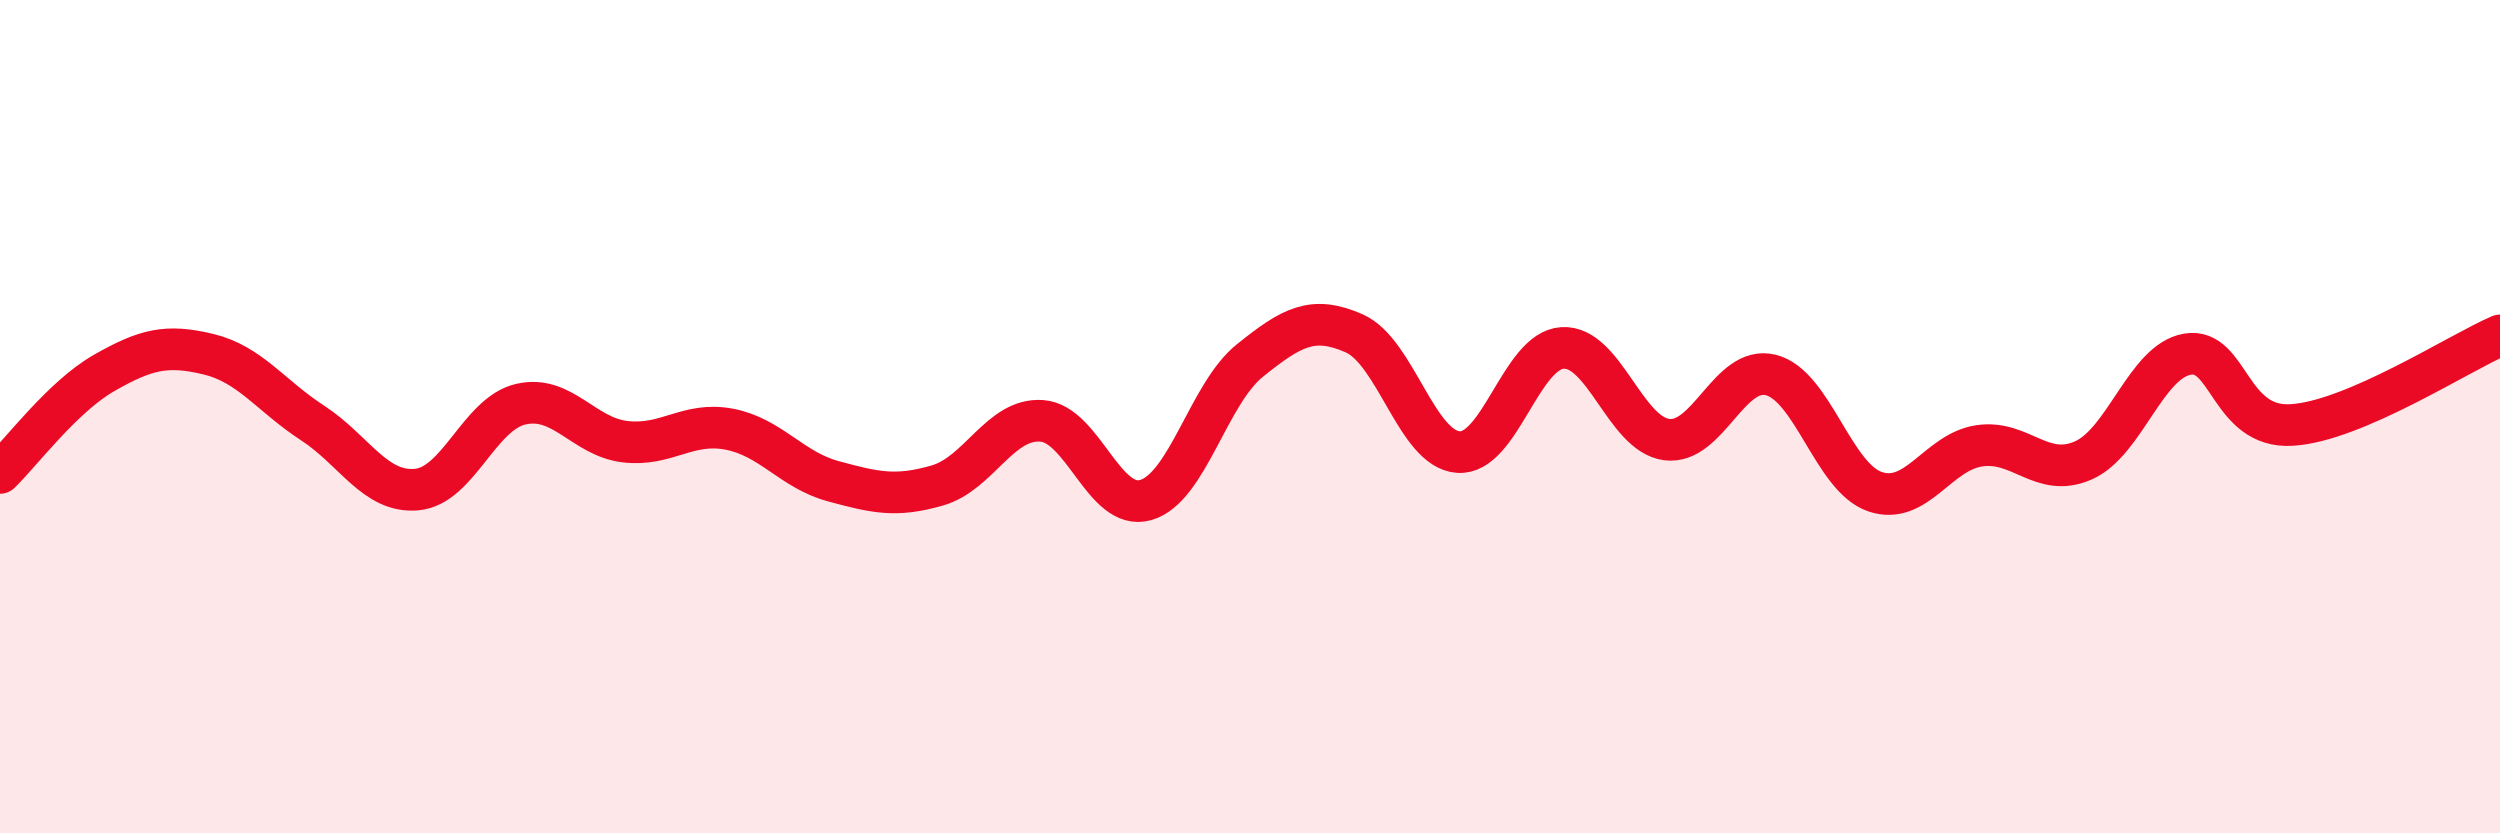
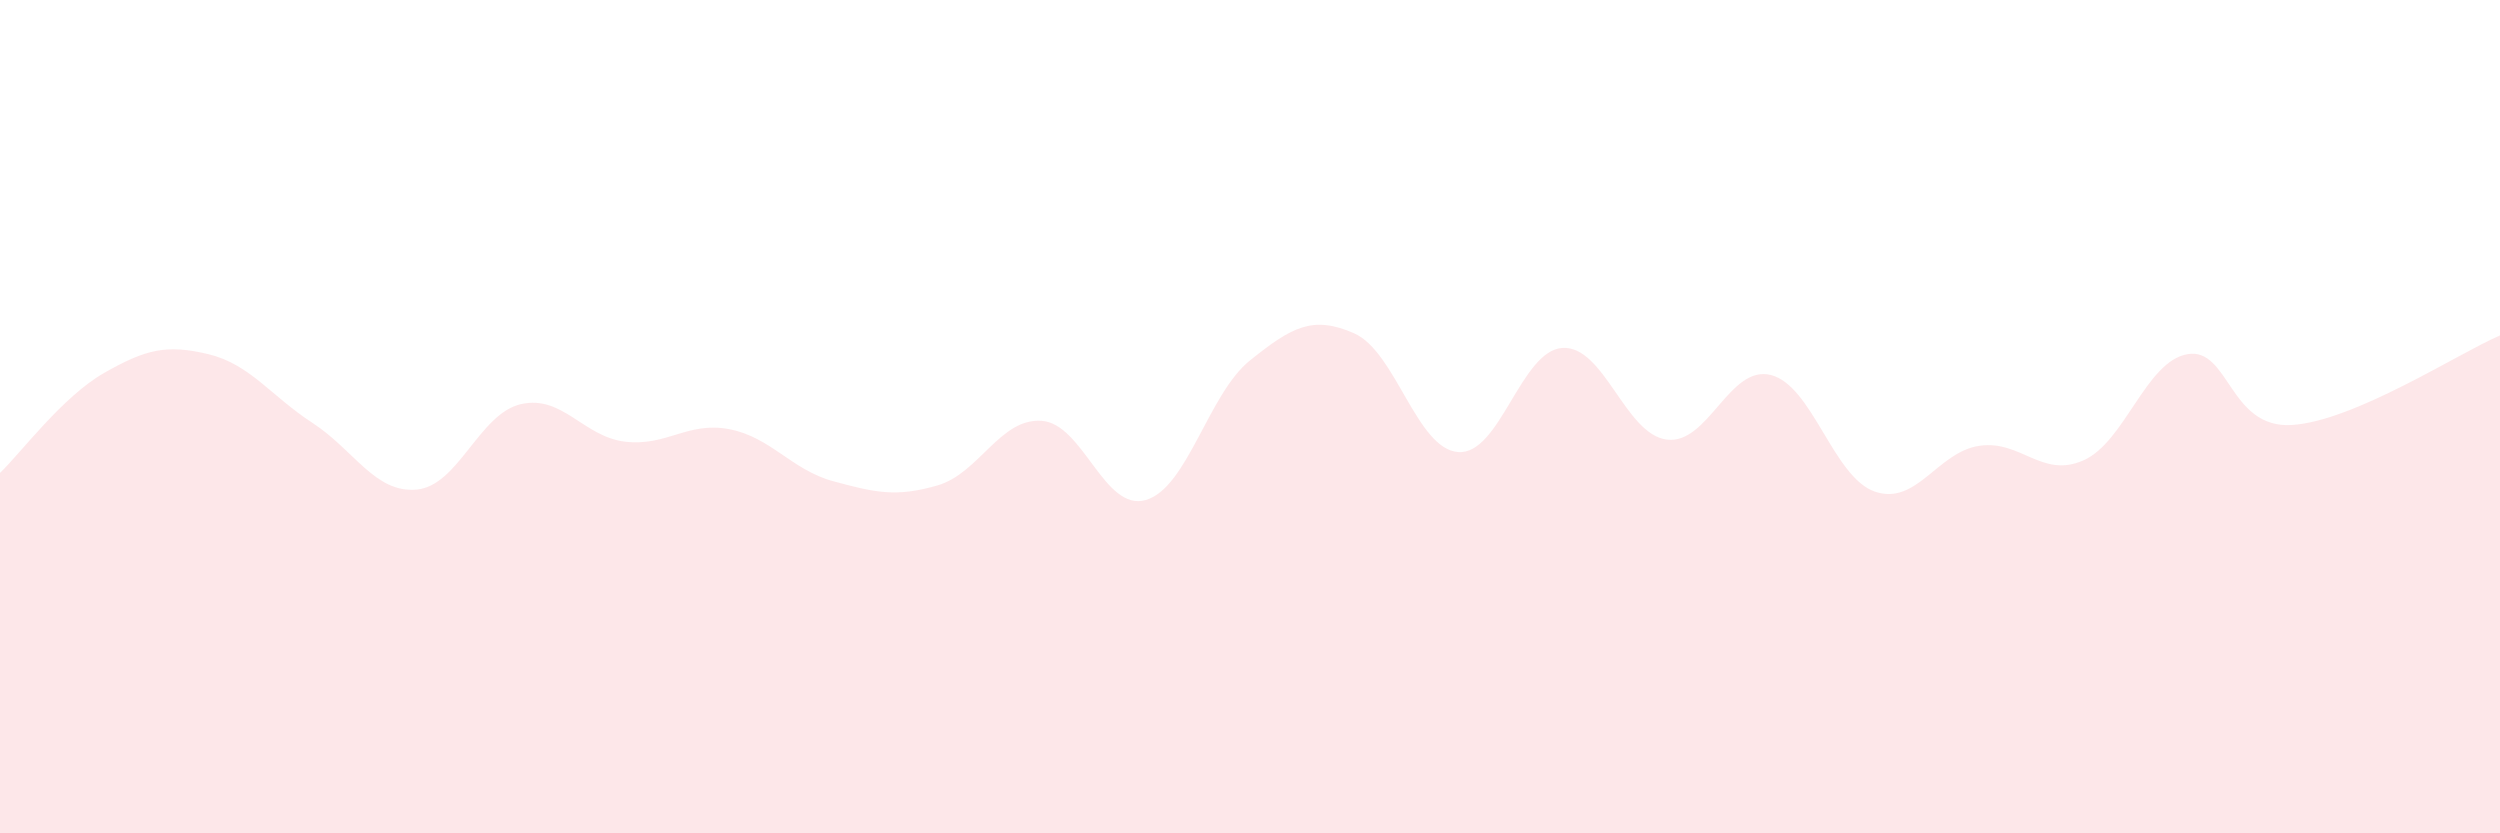
<svg xmlns="http://www.w3.org/2000/svg" width="60" height="20" viewBox="0 0 60 20">
  <path d="M 0,11.35 C 0.5,10.87 1.5,9.52 2.5,8.95 C 3.5,8.38 4,8.26 5,8.5 C 6,8.74 6.5,9.5 7.5,10.15 C 8.5,10.8 9,11.84 10,11.75 C 11,11.66 11.5,9.93 12.5,9.7 C 13.5,9.47 14,10.48 15,10.6 C 16,10.72 16.5,10.11 17.5,10.3 C 18.5,10.49 19,11.28 20,11.55 C 21,11.82 21.5,11.94 22.5,11.65 C 23.5,11.36 24,10.03 25,10.1 C 26,10.17 26.5,12.29 27.5,12 C 28.5,11.71 29,9.45 30,8.65 C 31,7.85 31.5,7.56 32.5,8 C 33.5,8.44 34,10.78 35,10.85 C 36,10.92 36.5,8.41 37.5,8.35 C 38.5,8.29 39,10.42 40,10.55 C 41,10.68 41.5,8.75 42.5,9 C 43.5,9.25 44,11.46 45,11.8 C 46,12.14 46.5,10.85 47.5,10.7 C 48.5,10.55 49,11.49 50,11.05 C 51,10.61 51.5,8.67 52.5,8.5 C 53.5,8.33 53.5,10.29 55,10.2 C 56.5,10.11 59,8.48 60,8.05L60 20L0 20Z" fill="#EB0A25" opacity="0.1" stroke-linecap="round" stroke-linejoin="round" />
-   <path d="M 0,11.35 C 0.5,10.87 1.5,9.52 2.5,8.95 C 3.5,8.38 4,8.26 5,8.5 C 6,8.74 6.5,9.5 7.5,10.15 C 8.5,10.8 9,11.84 10,11.75 C 11,11.66 11.5,9.93 12.5,9.7 C 13.5,9.47 14,10.48 15,10.6 C 16,10.72 16.5,10.11 17.5,10.3 C 18.5,10.49 19,11.28 20,11.55 C 21,11.82 21.5,11.94 22.5,11.65 C 23.5,11.36 24,10.03 25,10.1 C 26,10.17 26.5,12.29 27.5,12 C 28.5,11.71 29,9.45 30,8.65 C 31,7.85 31.5,7.56 32.5,8 C 33.5,8.44 34,10.78 35,10.85 C 36,10.92 36.5,8.41 37.5,8.35 C 38.5,8.29 39,10.42 40,10.55 C 41,10.68 41.5,8.75 42.5,9 C 43.5,9.25 44,11.46 45,11.8 C 46,12.14 46.5,10.85 47.5,10.7 C 48.5,10.55 49,11.49 50,11.05 C 51,10.61 51.5,8.67 52.5,8.5 C 53.5,8.33 53.5,10.29 55,10.2 C 56.5,10.11 59,8.48 60,8.05" stroke="#EB0A25" stroke-width="1" fill="none" stroke-linecap="round" stroke-linejoin="round" />
</svg>